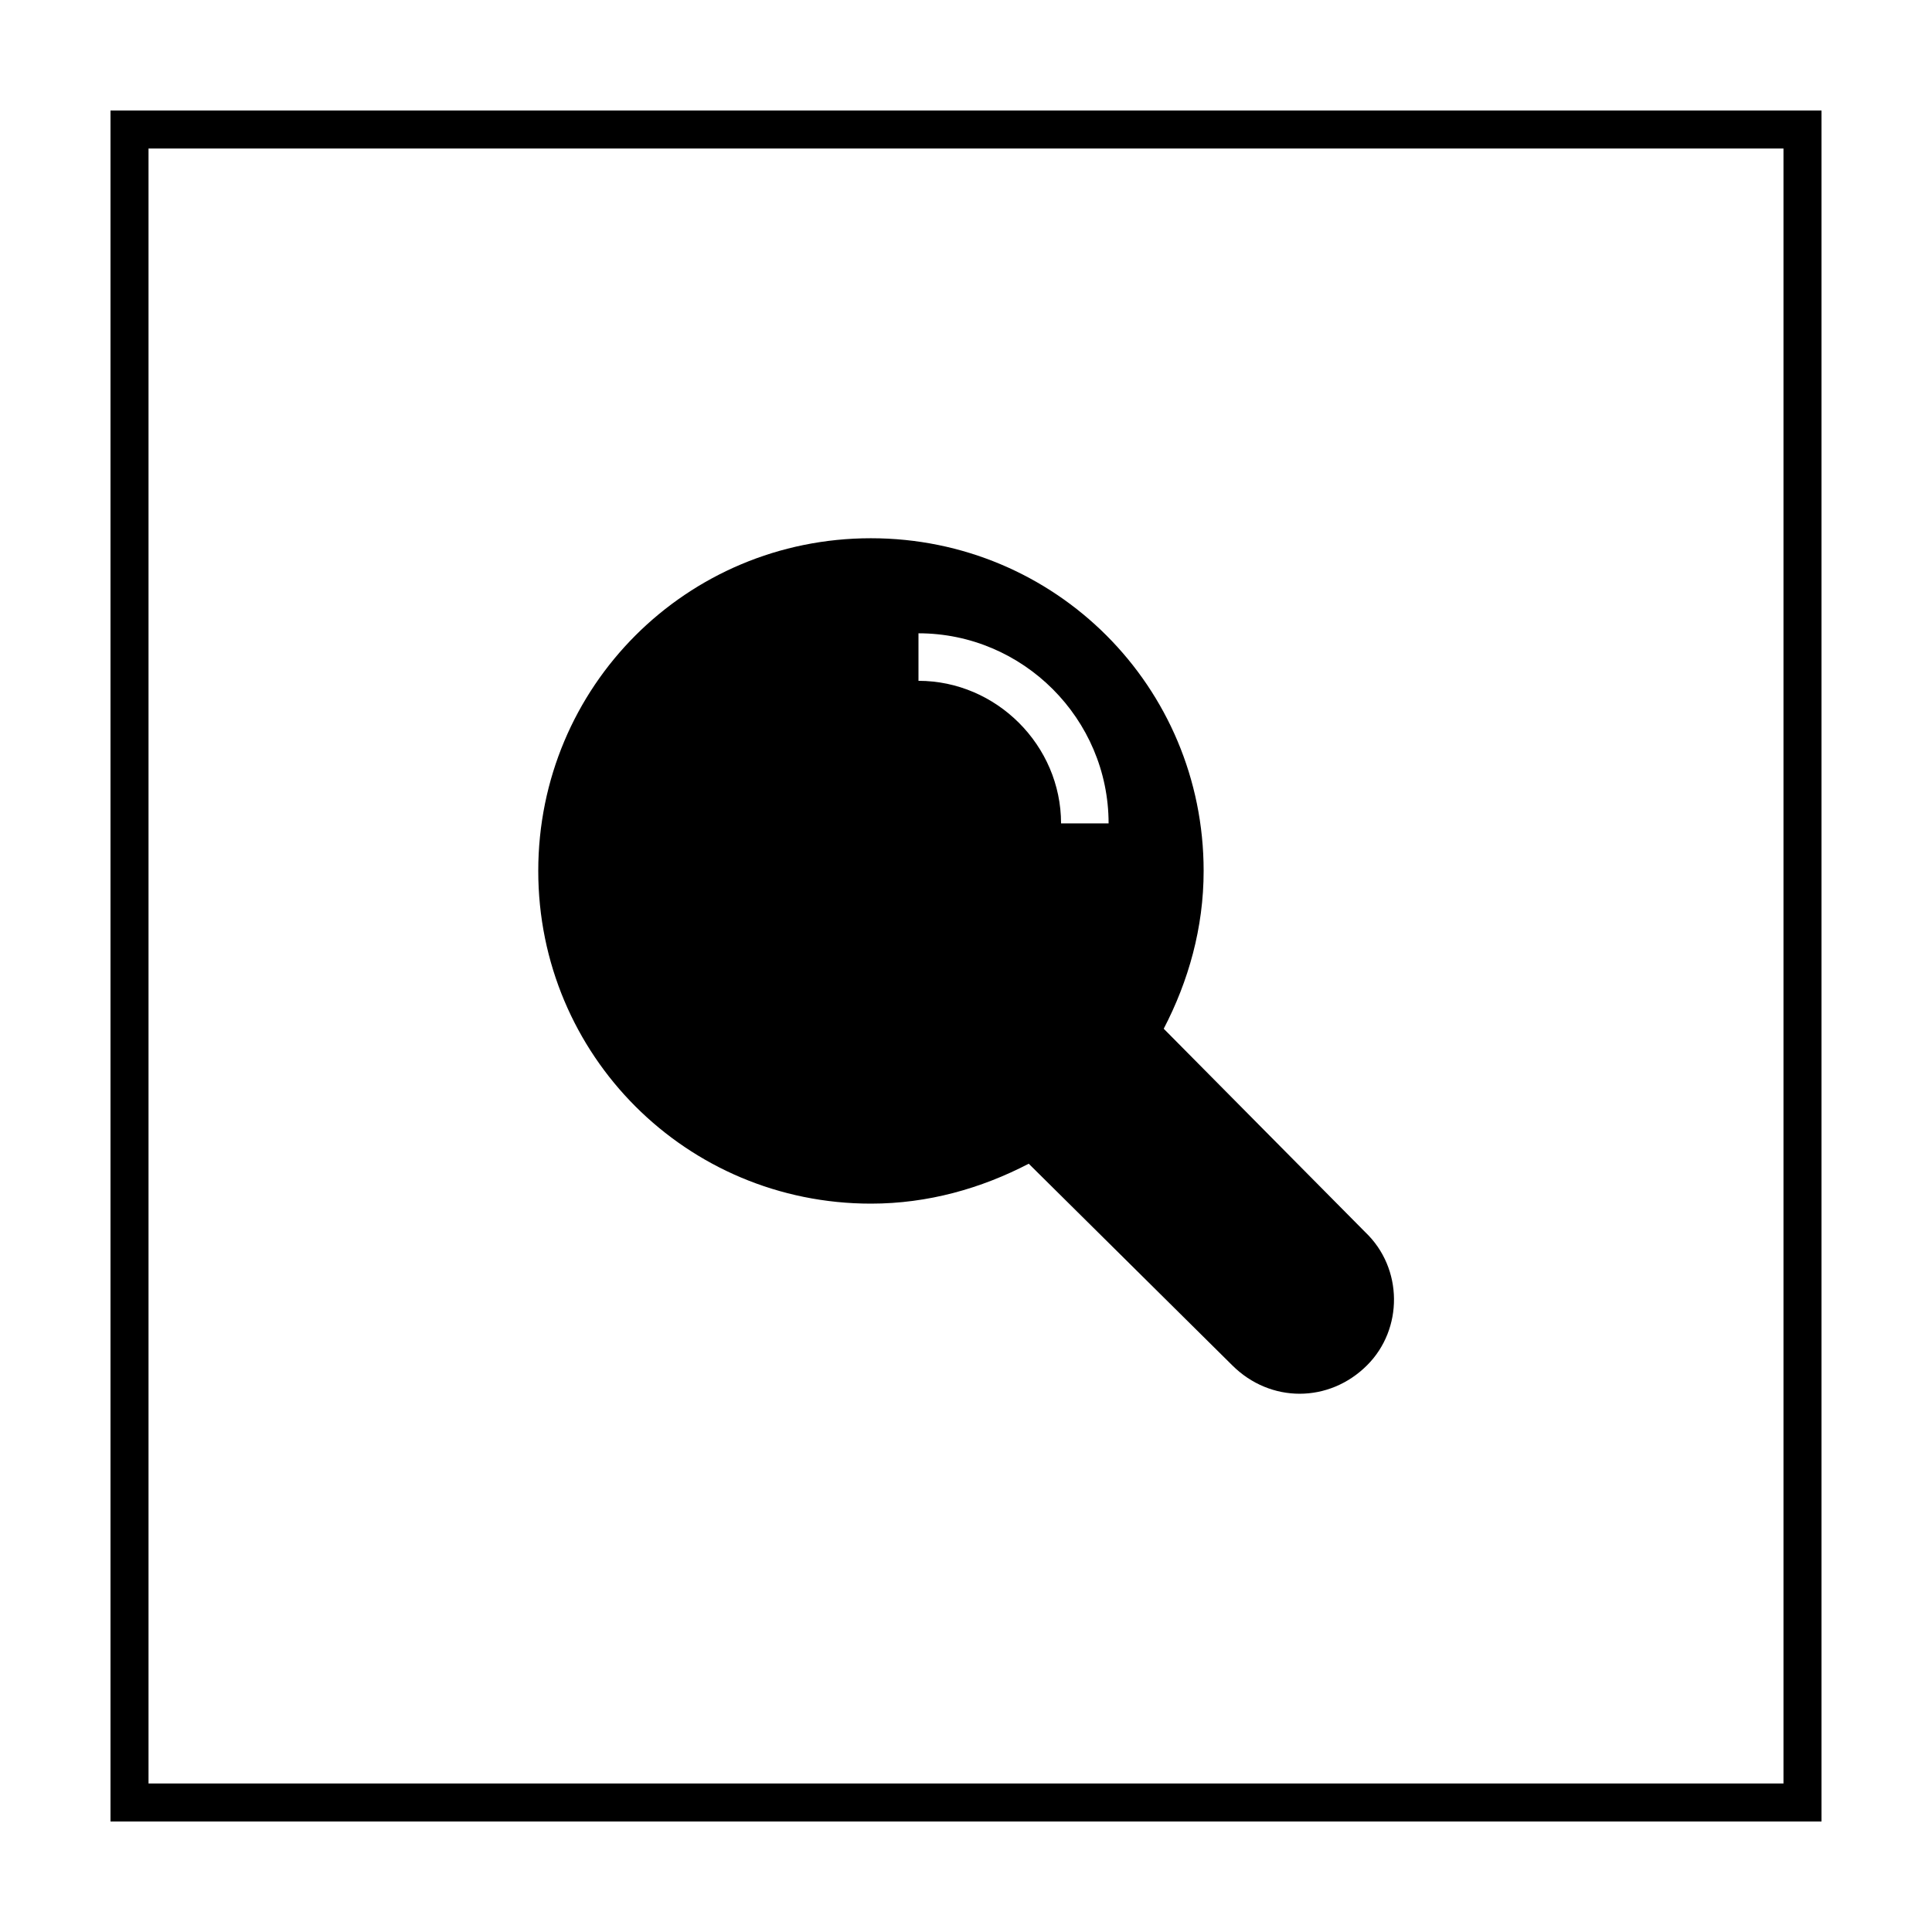
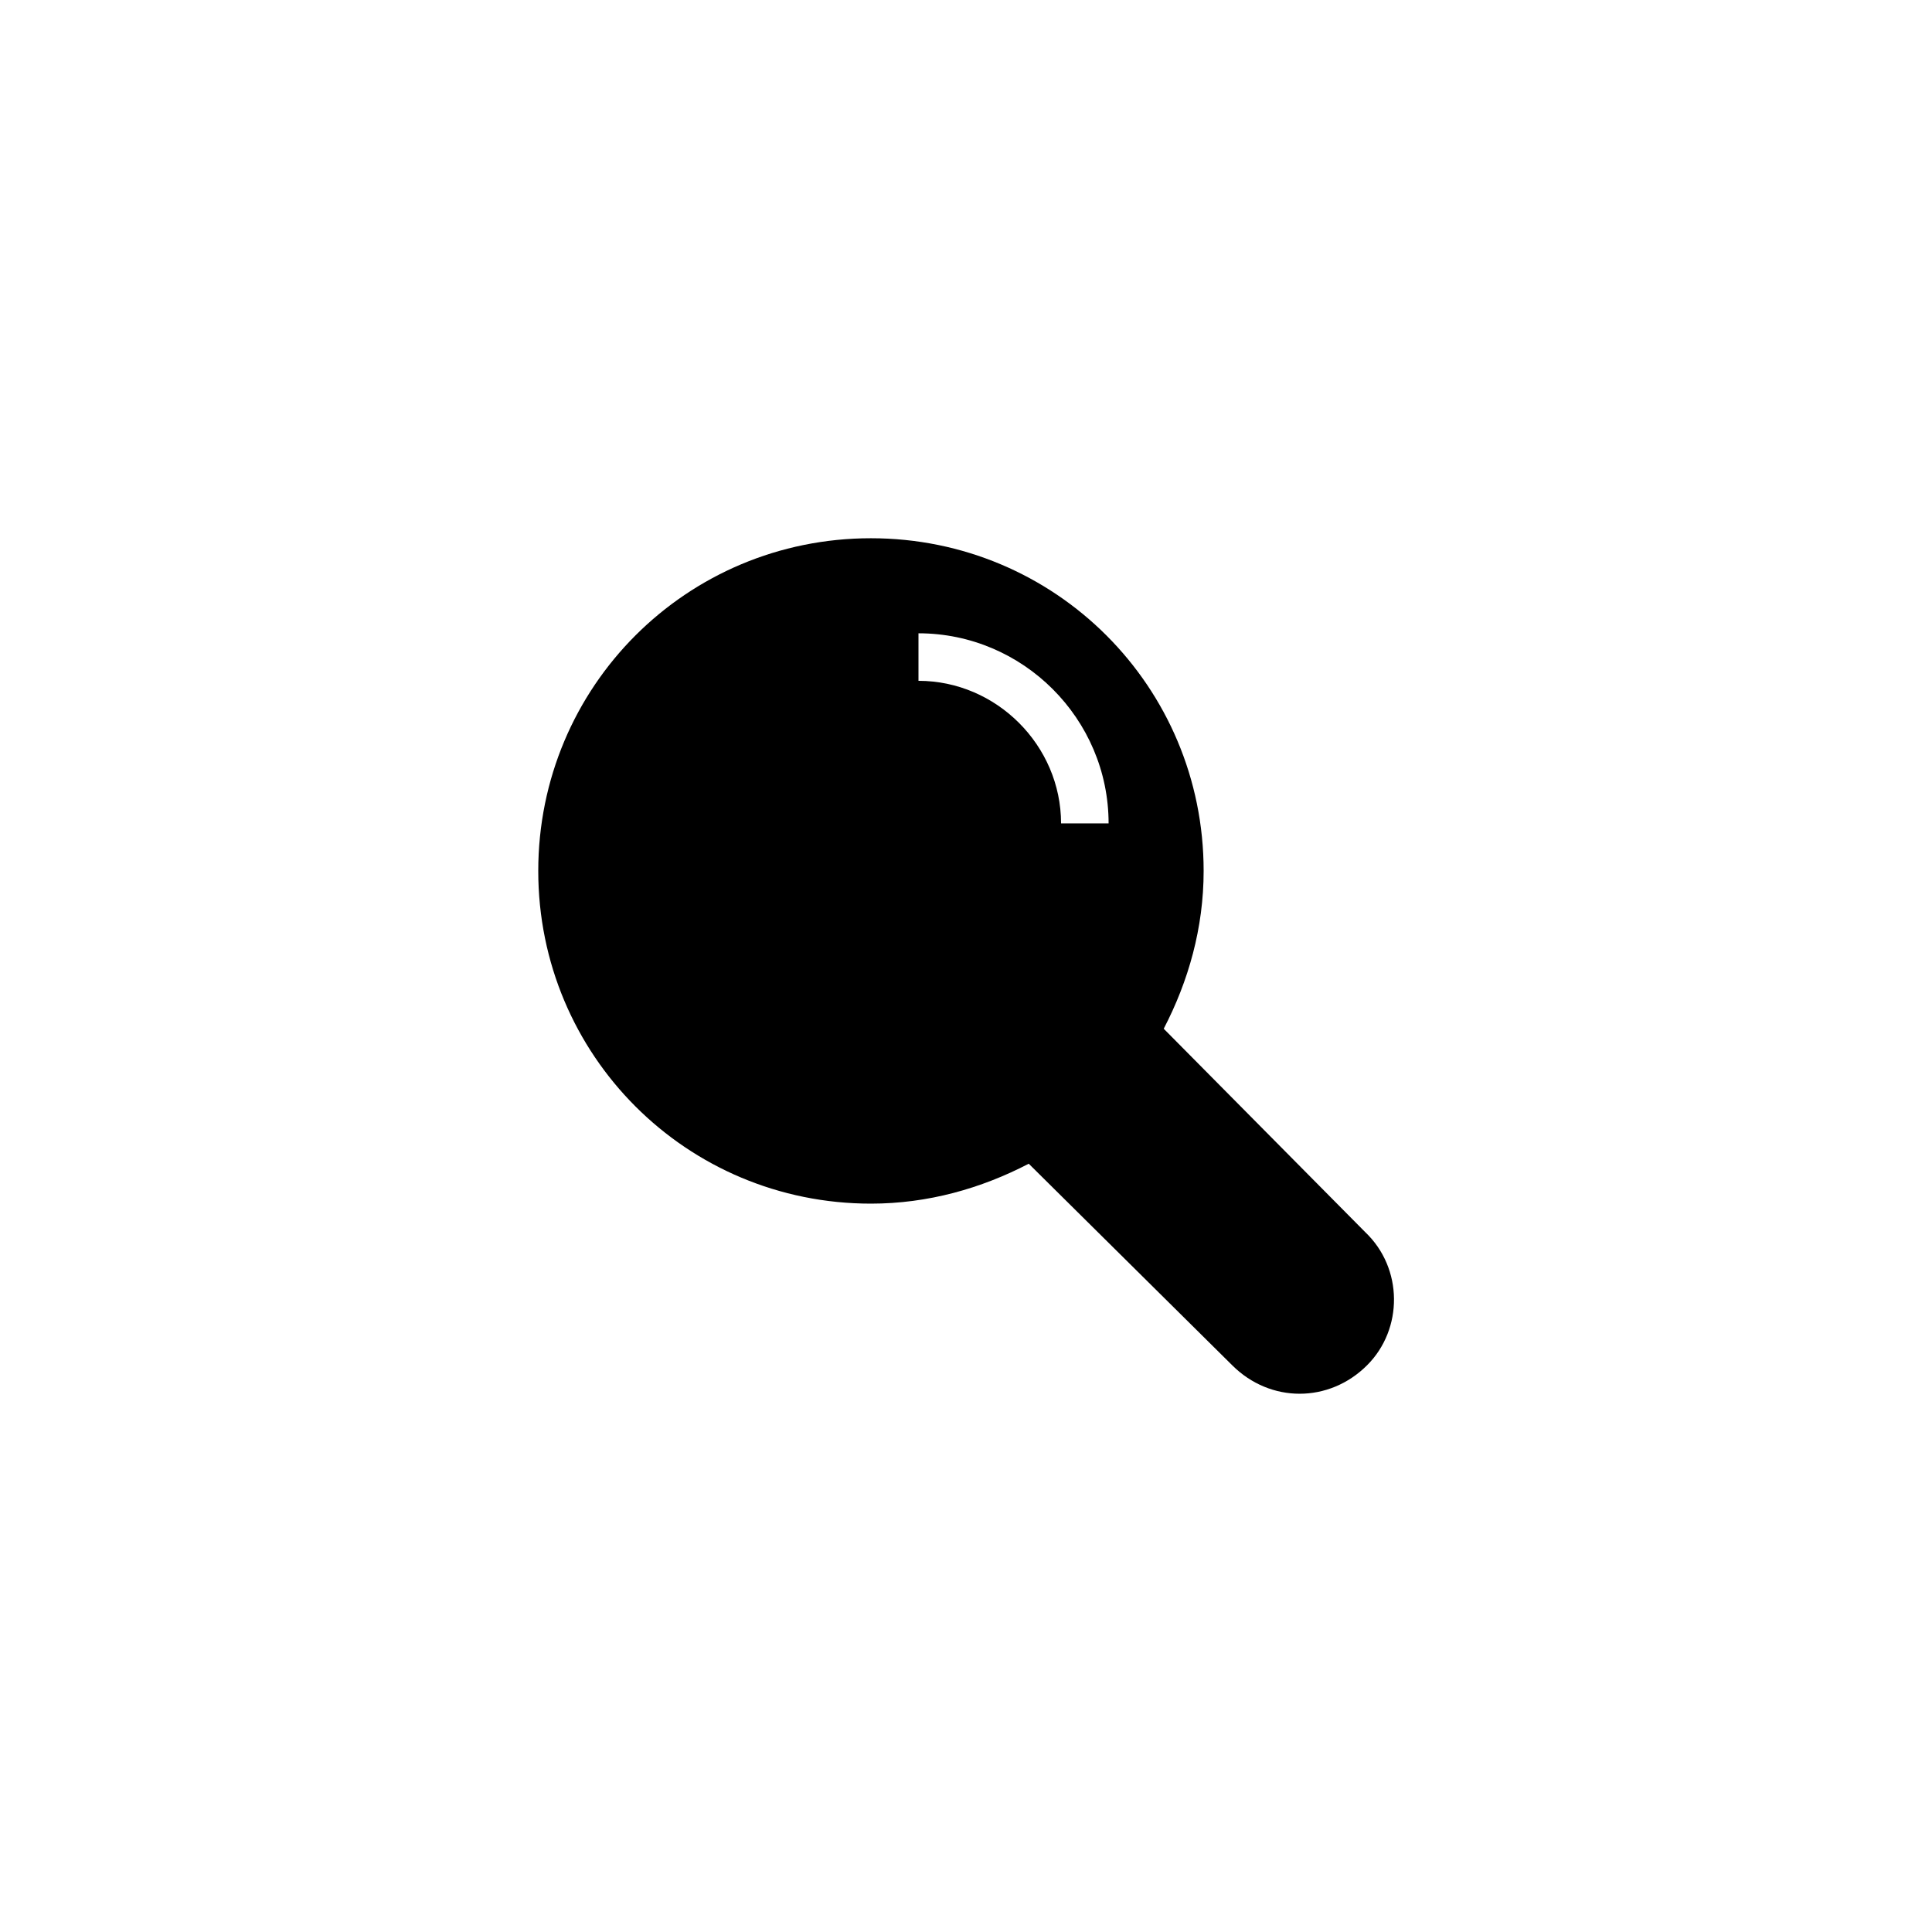
<svg xmlns="http://www.w3.org/2000/svg" fill="#000000" width="800px" height="800px" version="1.1" viewBox="144 144 512 512">
  <g>
-     <path d="m616.64 183.36v433.28h-433.28v-433.28h433.28m10.074-10.074h-453.43v453.43h453.43z" />
    <path d="m505.8 470.53-53.402-53.906c6.551-12.594 10.578-26.703 10.578-41.816 0-48.871-39.297-88.168-88.168-88.168-48.867 0-88.164 39.297-88.164 88.168 0 48.867 39.297 88.168 88.168 88.168 15.113 0 29.223-4.031 41.816-10.578l53.906 53.398c10.078 10.078 25.695 10.078 35.77 0 9.574-9.57 9.574-25.691-0.504-35.266zm-80.609-108.32c0-20.656-17.129-37.785-37.785-37.785v-12.594c27.711 0 50.383 22.672 50.383 50.383z" />
  </g>
</svg>